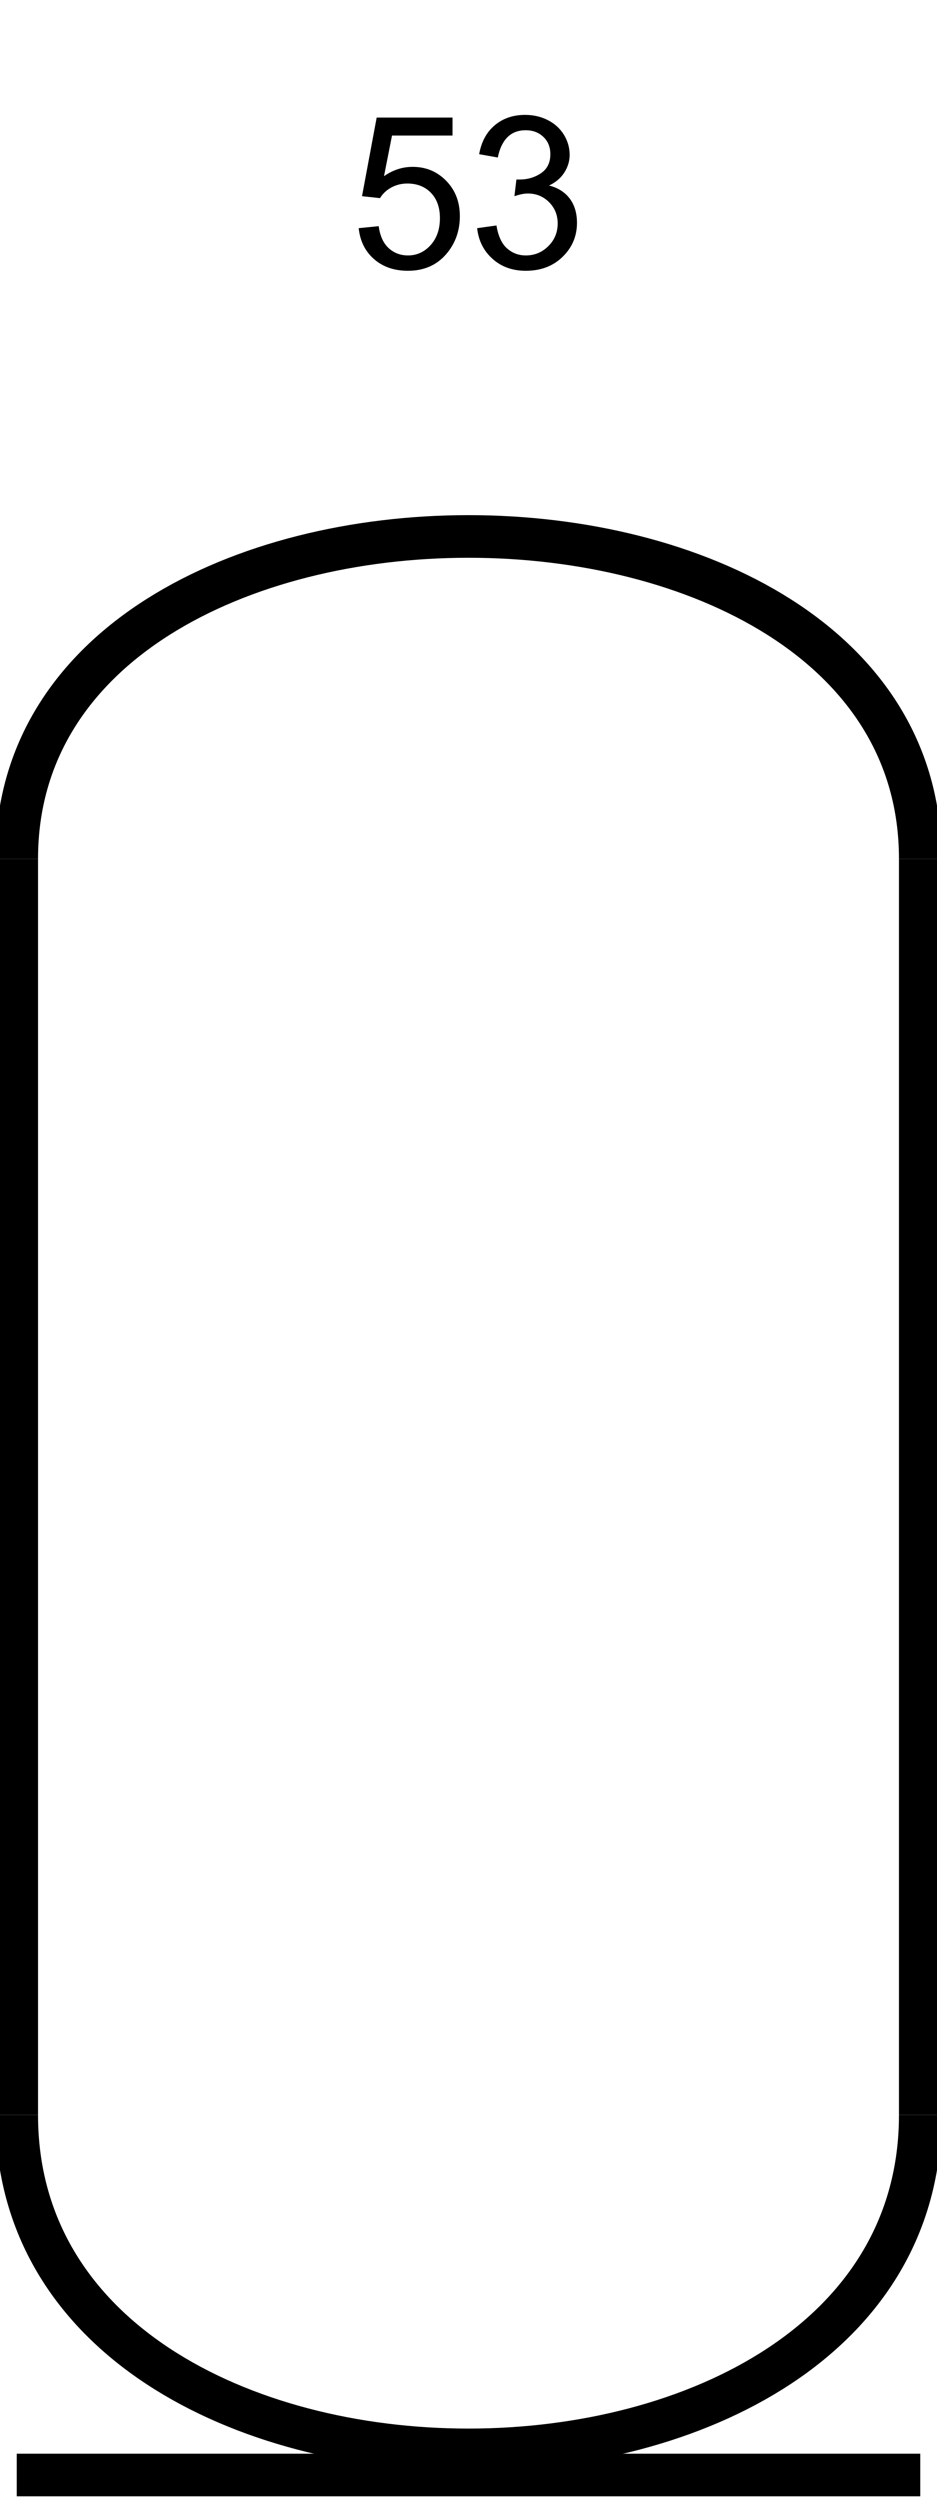
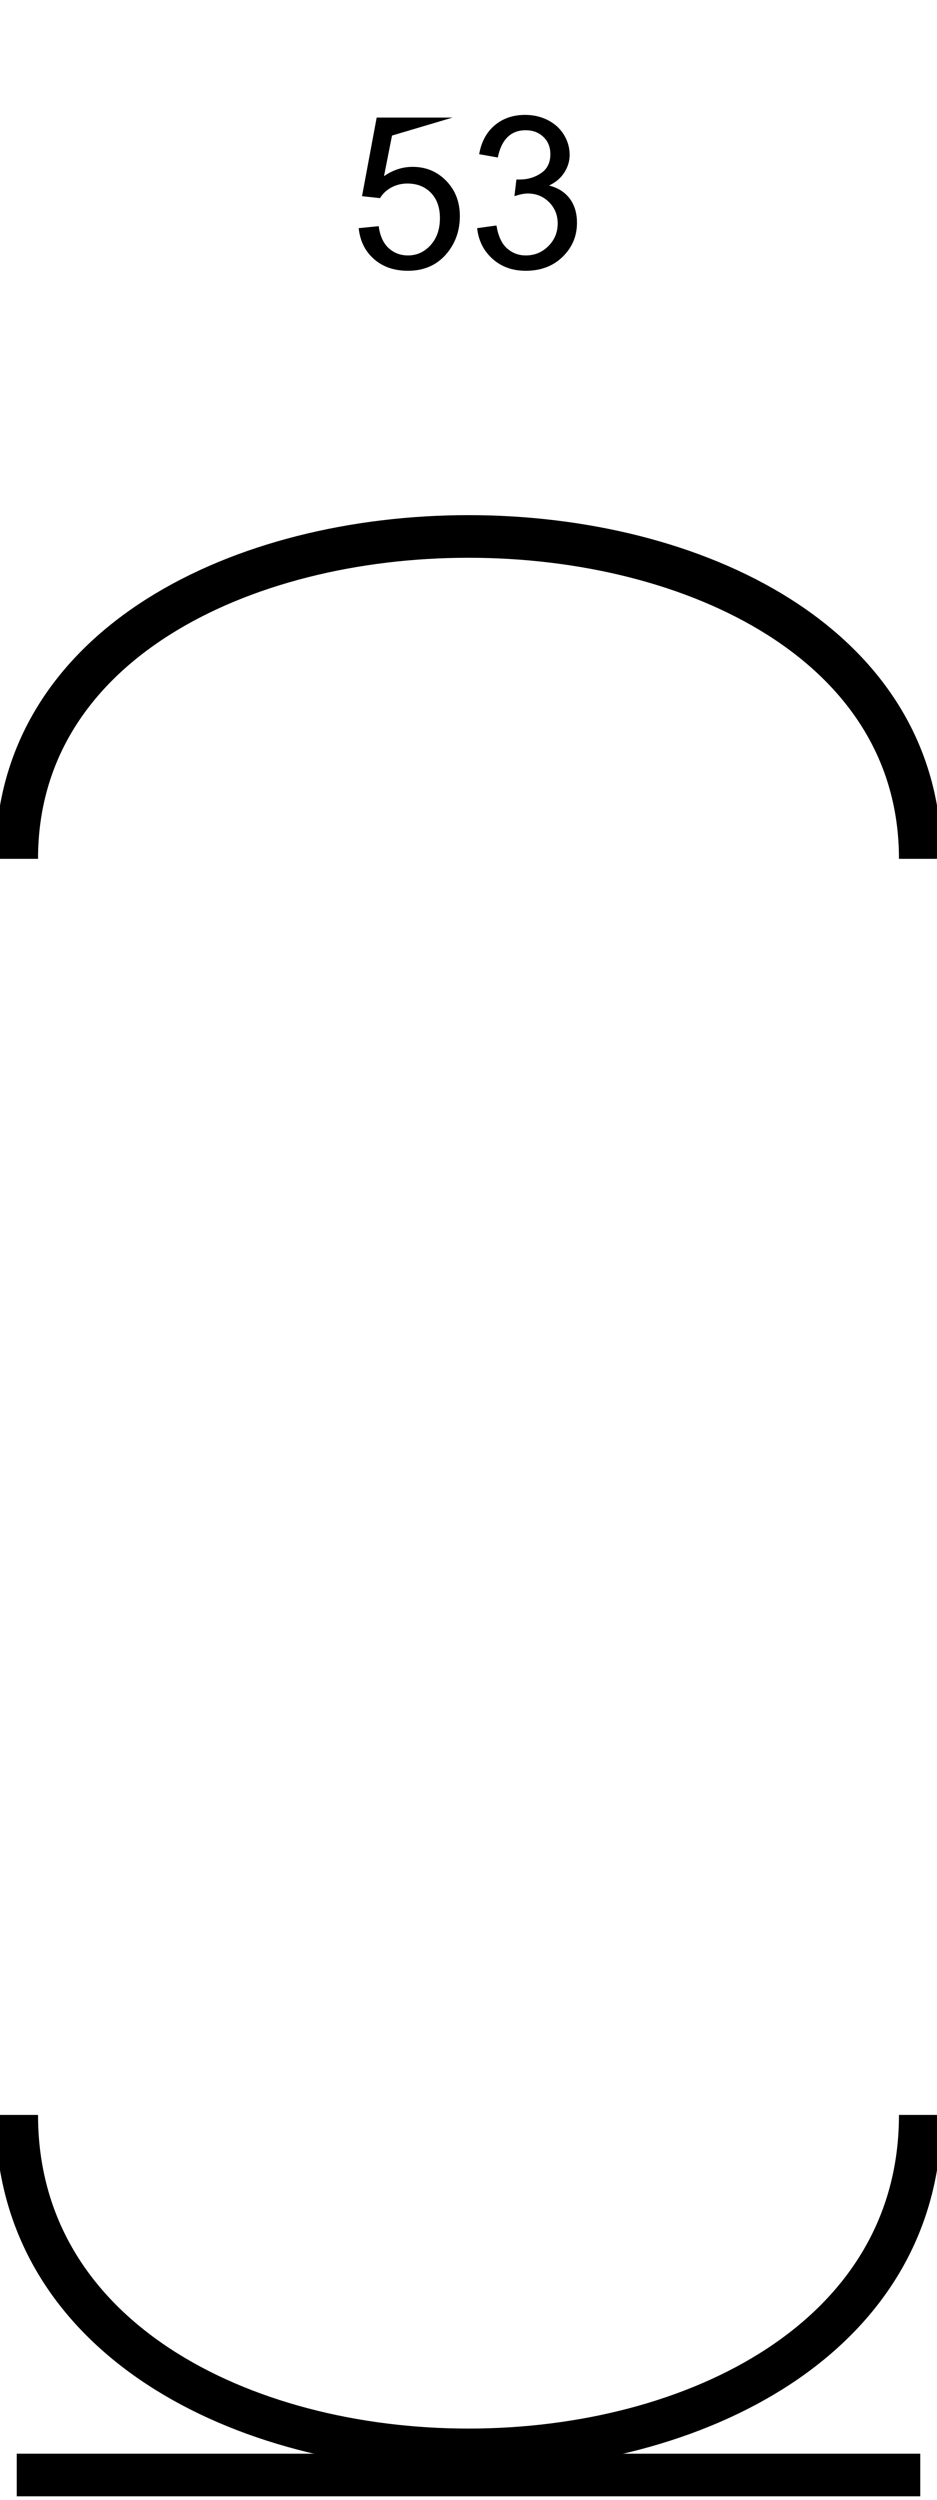
<svg xmlns="http://www.w3.org/2000/svg" width="22.0" height="58.646">
-   <path d="M 8.422 5.352 L 8.891 5.305 Q 8.938 5.648 9.125 5.82 Q 9.313 5.992 9.579 5.992 Q 9.891 5.992 10.11 5.75 Q 10.329 5.508 10.329 5.117 Q 10.329 4.742 10.118 4.523 Q 9.907 4.305 9.563 4.305 Q 9.36 4.305 9.188 4.398 Q 9.016 4.492 8.922 4.648 L 8.5 4.602 L 8.844 2.758 L 10.625 2.758 L 10.625 3.18 L 9.204 3.18 L 9.016 4.133 Q 9.329 3.914 9.688 3.914 Q 10.157 3.914 10.477 4.242 Q 10.797 4.57 10.797 5.07 Q 10.797 5.555 10.516 5.914 Q 10.172 6.352 9.579 6.352 Q 9.094 6.352 8.782 6.078 Q 8.469 5.805 8.422 5.352 Z" style="fill:#000000;stroke:none" />
+   <path d="M 8.422 5.352 L 8.891 5.305 Q 8.938 5.648 9.125 5.82 Q 9.313 5.992 9.579 5.992 Q 9.891 5.992 10.11 5.75 Q 10.329 5.508 10.329 5.117 Q 10.329 4.742 10.118 4.523 Q 9.907 4.305 9.563 4.305 Q 9.36 4.305 9.188 4.398 Q 9.016 4.492 8.922 4.648 L 8.5 4.602 L 8.844 2.758 L 10.625 2.758 L 9.204 3.18 L 9.016 4.133 Q 9.329 3.914 9.688 3.914 Q 10.157 3.914 10.477 4.242 Q 10.797 4.57 10.797 5.07 Q 10.797 5.555 10.516 5.914 Q 10.172 6.352 9.579 6.352 Q 9.094 6.352 8.782 6.078 Q 8.469 5.805 8.422 5.352 Z" style="fill:#000000;stroke:none" />
  <path d="M 11.203 5.352 L 11.656 5.289 Q 11.719 5.664 11.906 5.828 Q 12.094 5.992 12.344 5.992 Q 12.656 5.992 12.875 5.773 Q 13.094 5.555 13.094 5.242 Q 13.094 4.945 12.891 4.742 Q 12.688 4.539 12.391 4.539 Q 12.266 4.539 12.078 4.602 L 12.125 4.211 Q 12.172 4.211 12.203 4.211 Q 12.484 4.211 12.703 4.062 Q 12.922 3.914 12.922 3.617 Q 12.922 3.367 12.758 3.211 Q 12.594 3.055 12.344 3.055 Q 12.078 3.055 11.914 3.219 Q 11.75 3.383 11.688 3.695 L 11.25 3.617 Q 11.328 3.18 11.617 2.938 Q 11.906 2.695 12.328 2.695 Q 12.625 2.695 12.867 2.82 Q 13.109 2.945 13.242 3.164 Q 13.375 3.383 13.375 3.633 Q 13.375 3.852 13.25 4.047 Q 13.125 4.242 12.891 4.352 Q 13.203 4.43 13.375 4.656 Q 13.547 4.883 13.547 5.227 Q 13.547 5.695 13.211 6.023 Q 12.875 6.352 12.344 6.352 Q 11.875 6.352 11.562 6.07 Q 11.25 5.789 11.203 5.352 Z" style="fill:#000000;stroke:none" />
  <path d="M 21.607 20.146 C 21.607 10.063 0.393 10.063 0.393 20.146 " style="fill:none;stroke:#000000;stroke-width:1" />
-   <path d="M 21.607 20.146 L 21.607 49.61 " style="fill:none;stroke:#000000;stroke-width:1" />
-   <path d="M 0.393 20.146 L 0.393 49.61 " style="fill:none;stroke:#000000;stroke-width:1" />
  <path d="M 0.393 58.057 L 21.607 58.057 " style="fill:none;stroke:#000000;stroke-width:1" />
  <path d="M 21.607 49.61 C 21.607 60.087 0.393 60.087 0.393 49.61 " style="fill:none;stroke:#000000;stroke-width:1" />
</svg>